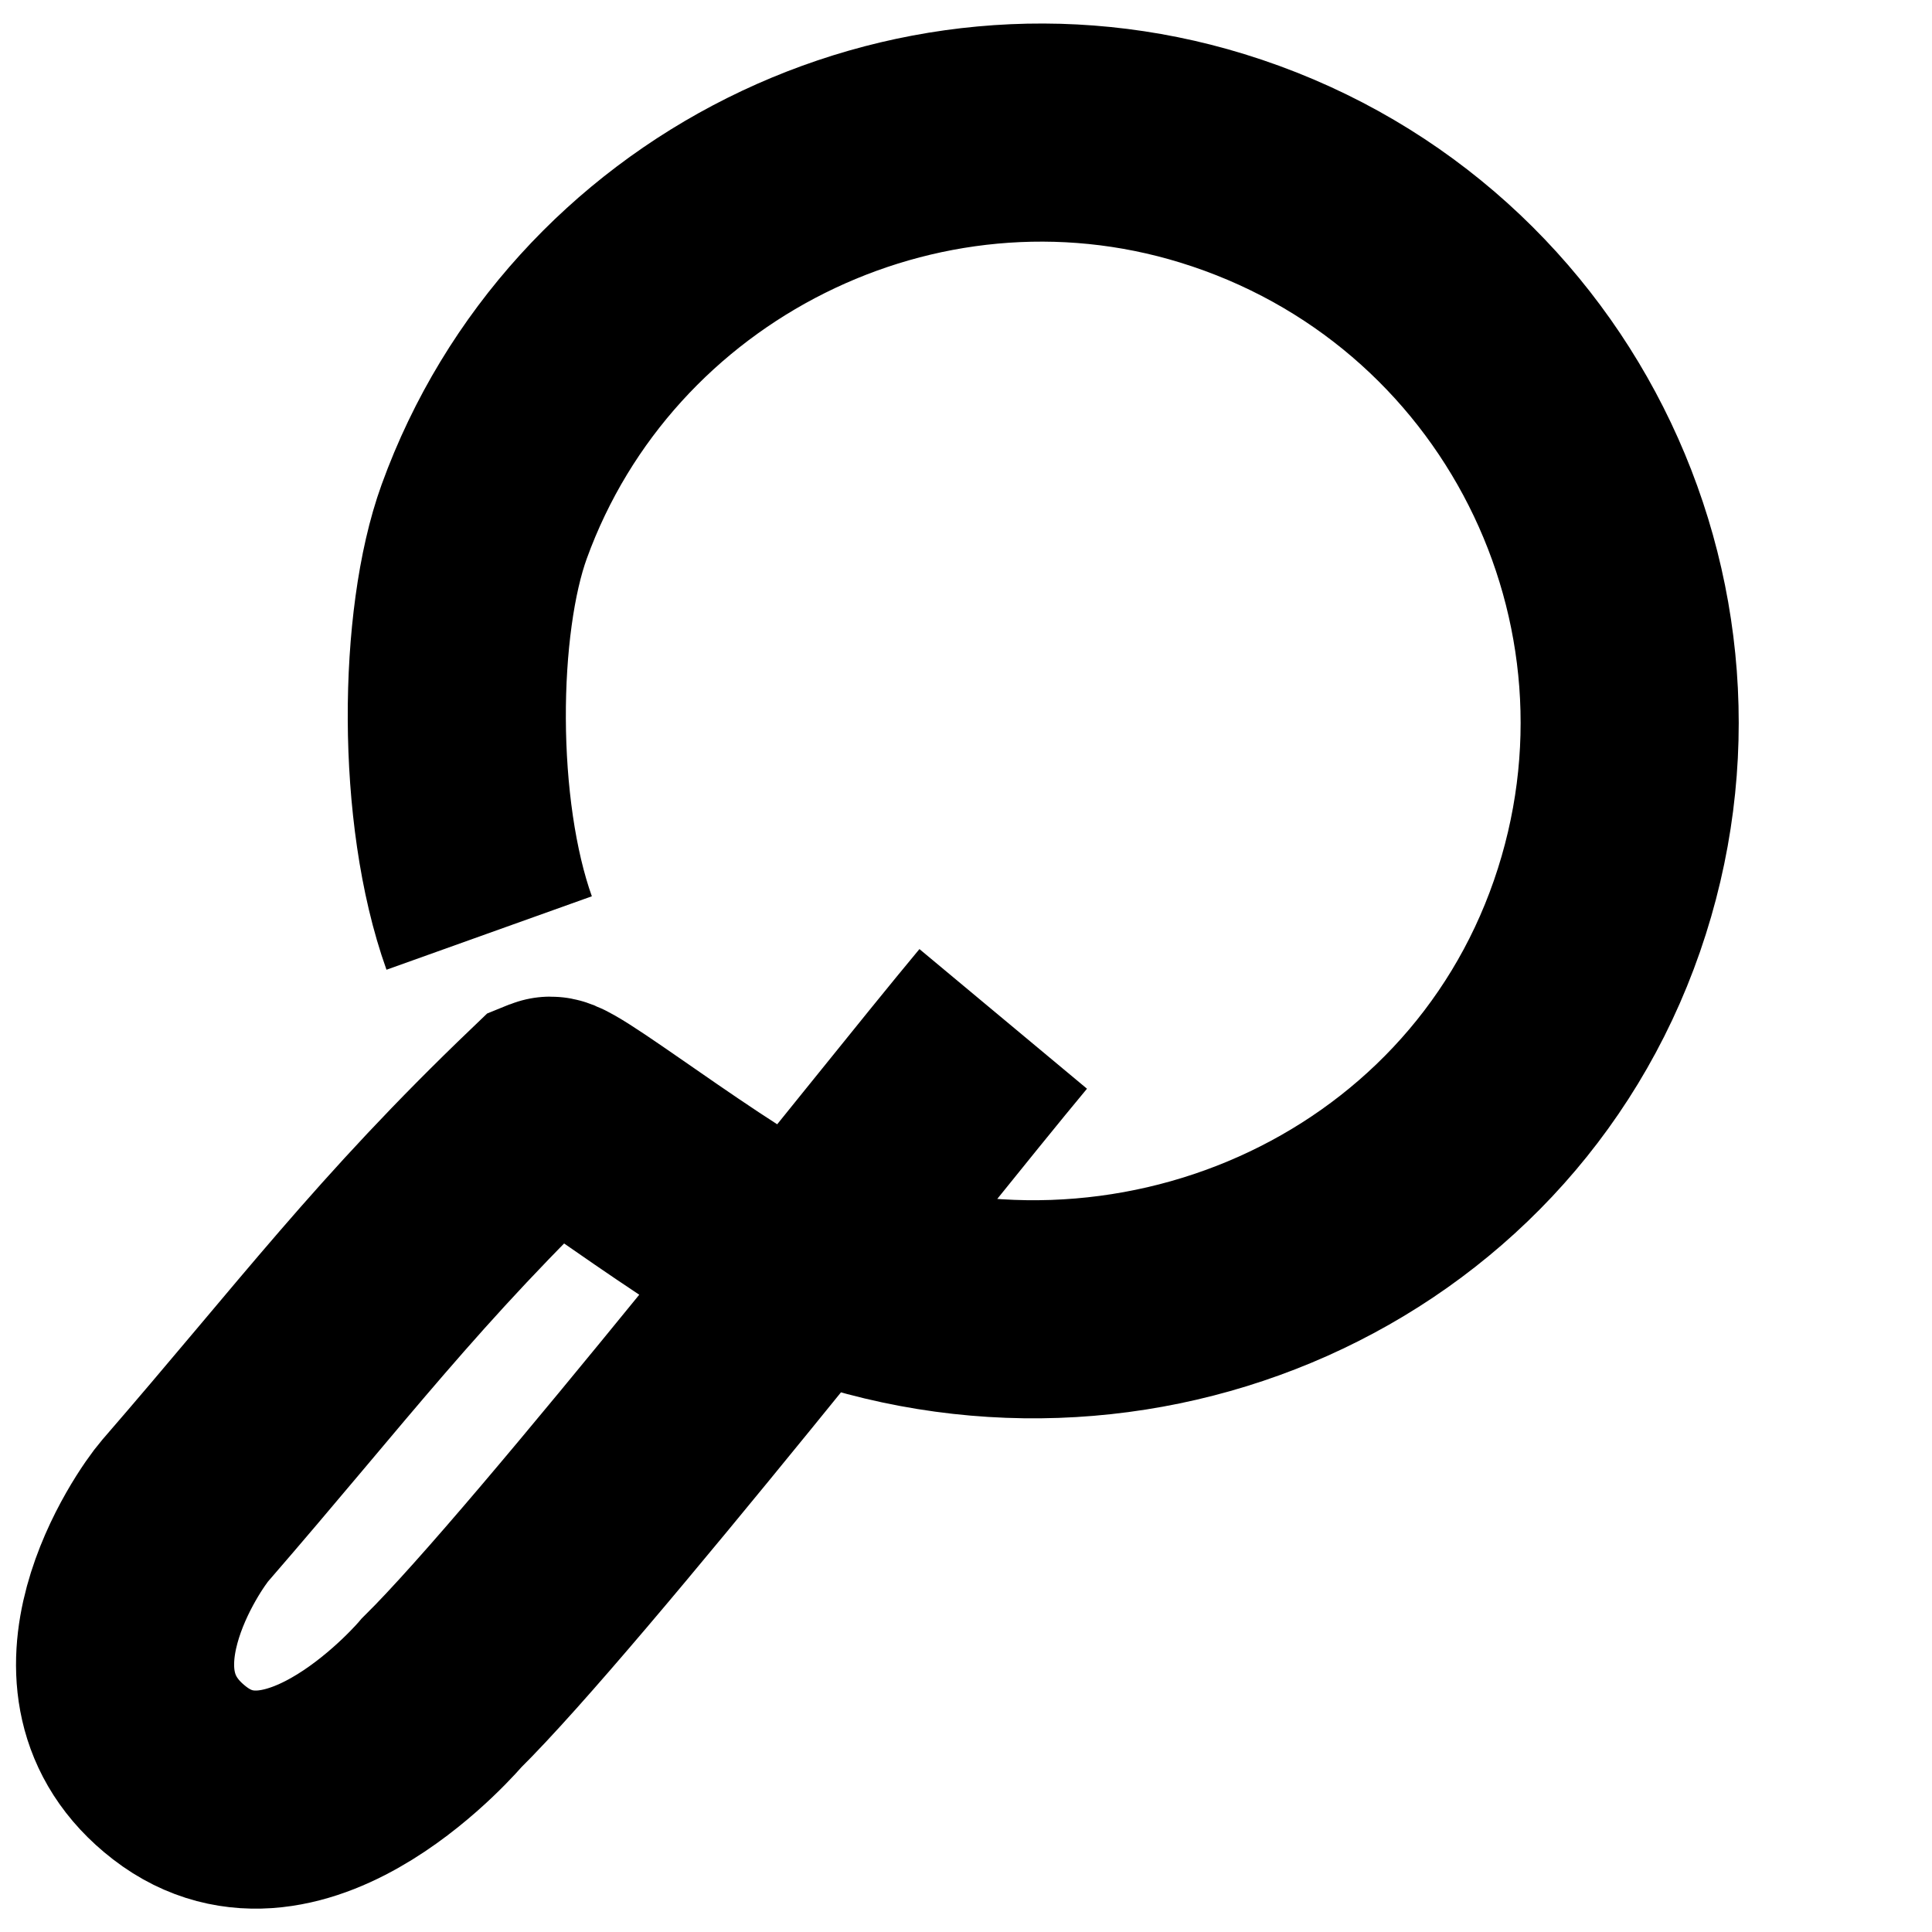
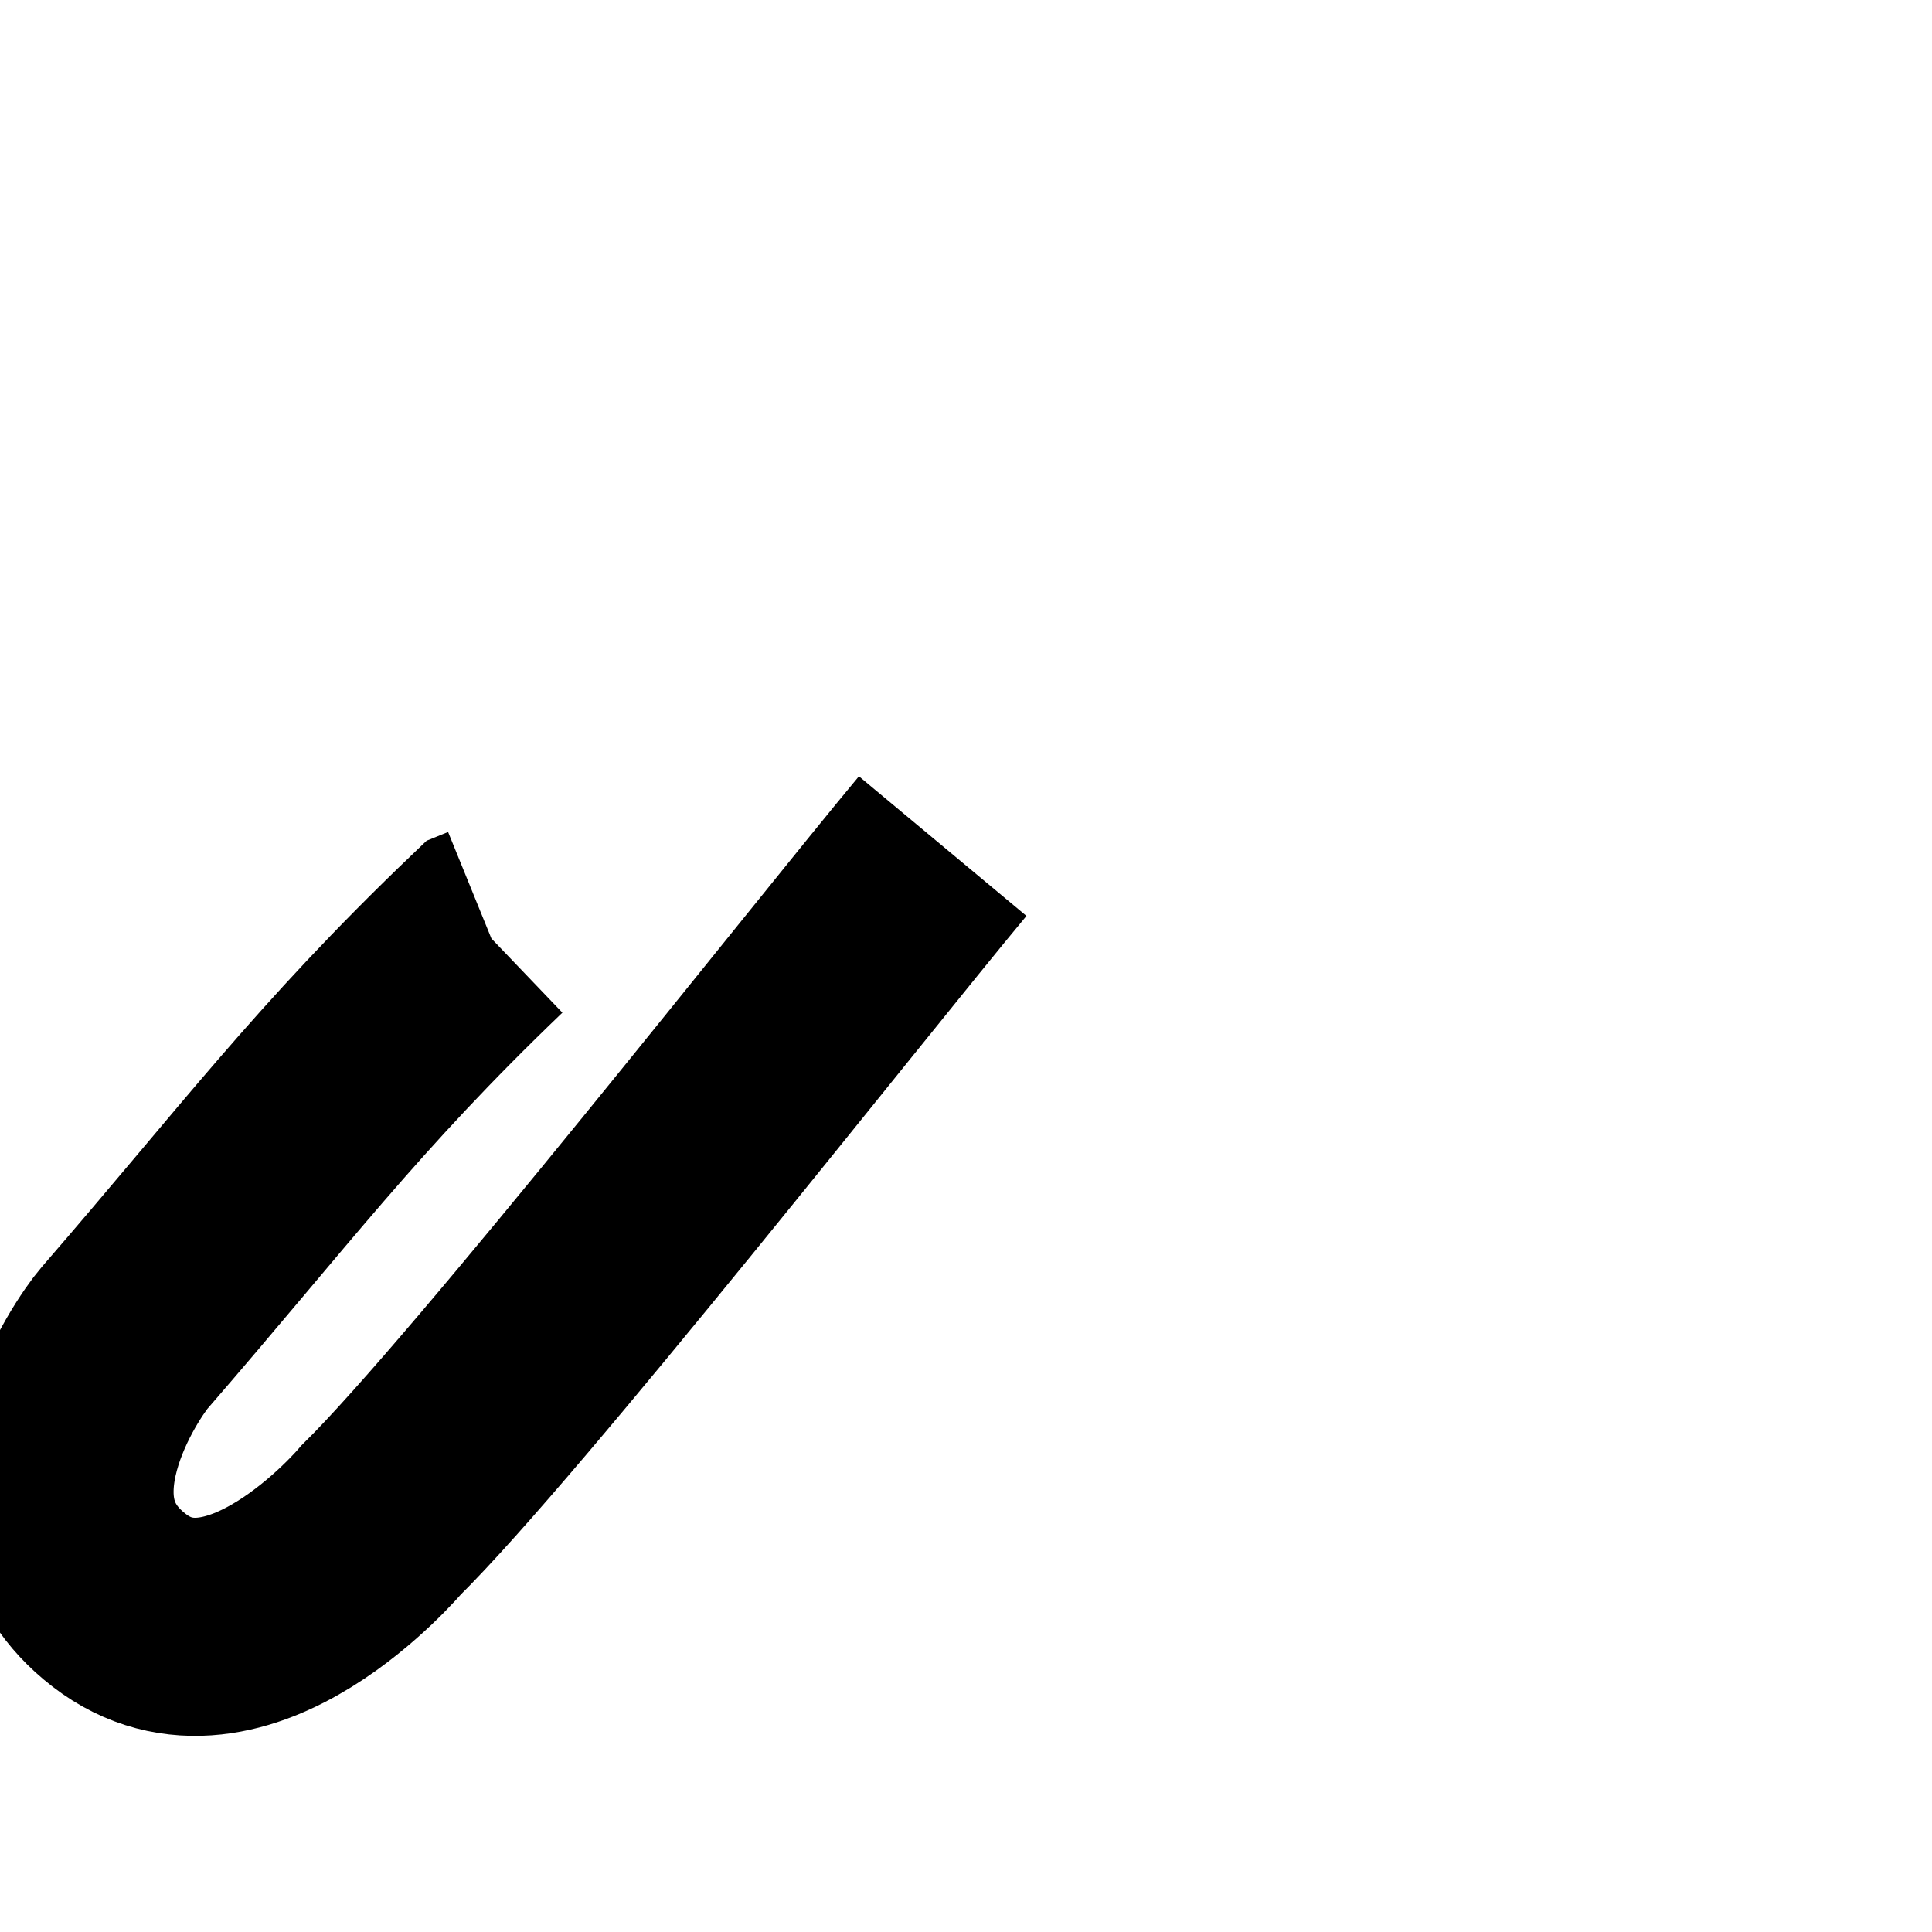
<svg xmlns="http://www.w3.org/2000/svg" id="Layer_1" data-name="Layer 1" viewBox="0 0 283.46 283.46">
  <defs>
    <style> .cls-1 { fill: none; stroke: #000; stroke-miterlimit: 10; stroke-width: 32px; } </style>
  </defs>
-   <path class="cls-1" d="M71.77,136.89c-6.38-17.84-6.04-45.7-.73-60.36,15.6-43.07,63.04-66.78,106.82-53.3,47.16,14.52,72.43,65.04,56.45,111.16-16.15,46.61-68.49,69.24-114.66,51.88-12.03-4.52-37.35-24.68-39-24.03l-.32,.13c-22.1,21.16-32.79,35.76-53.2,59.31-2.33,2.69-18.05,25.11-.78,38.45,17.26,13.34,38.45-11.77,38.45-11.77,17.14-16.91,66.98-80.38,82.39-98.87" />
+   <path class="cls-1" d="M71.77,136.89l-.32,.13c-22.1,21.16-32.79,35.76-53.2,59.31-2.33,2.69-18.05,25.11-.78,38.45,17.26,13.34,38.45-11.77,38.45-11.77,17.14-16.91,66.98-80.38,82.39-98.87" />
</svg>